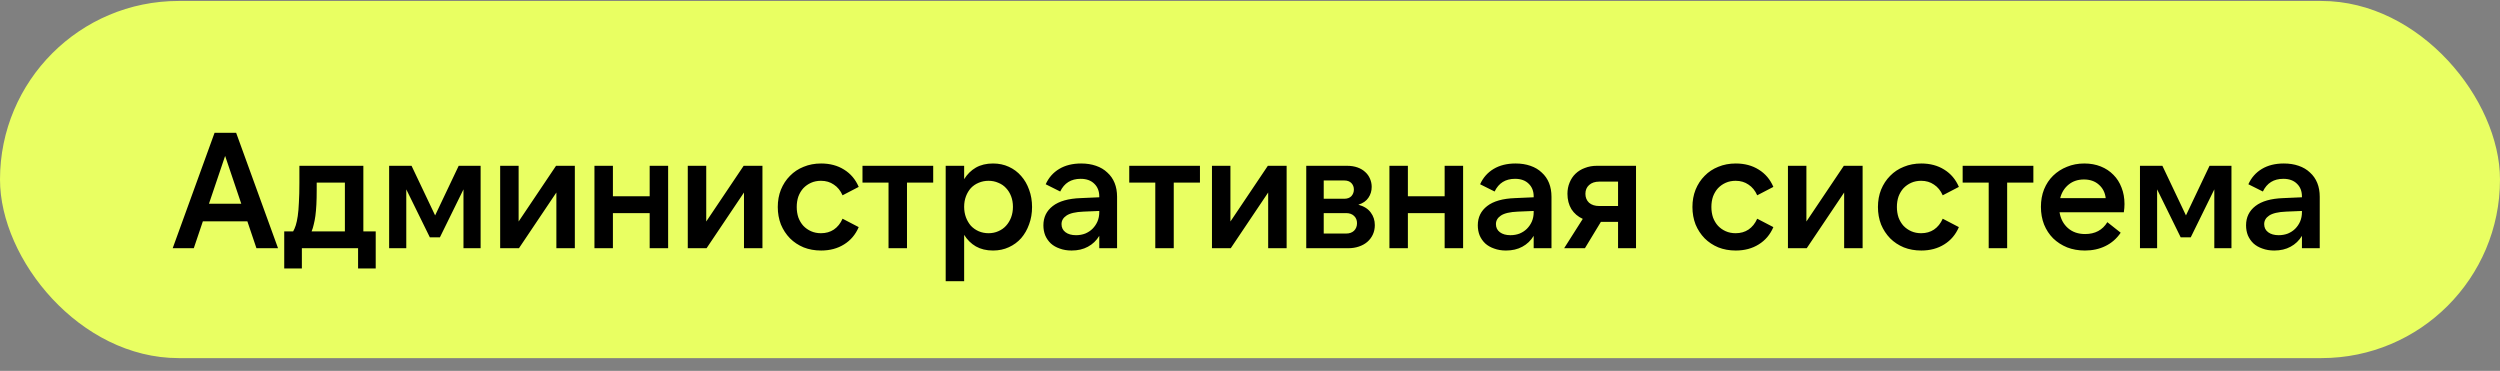
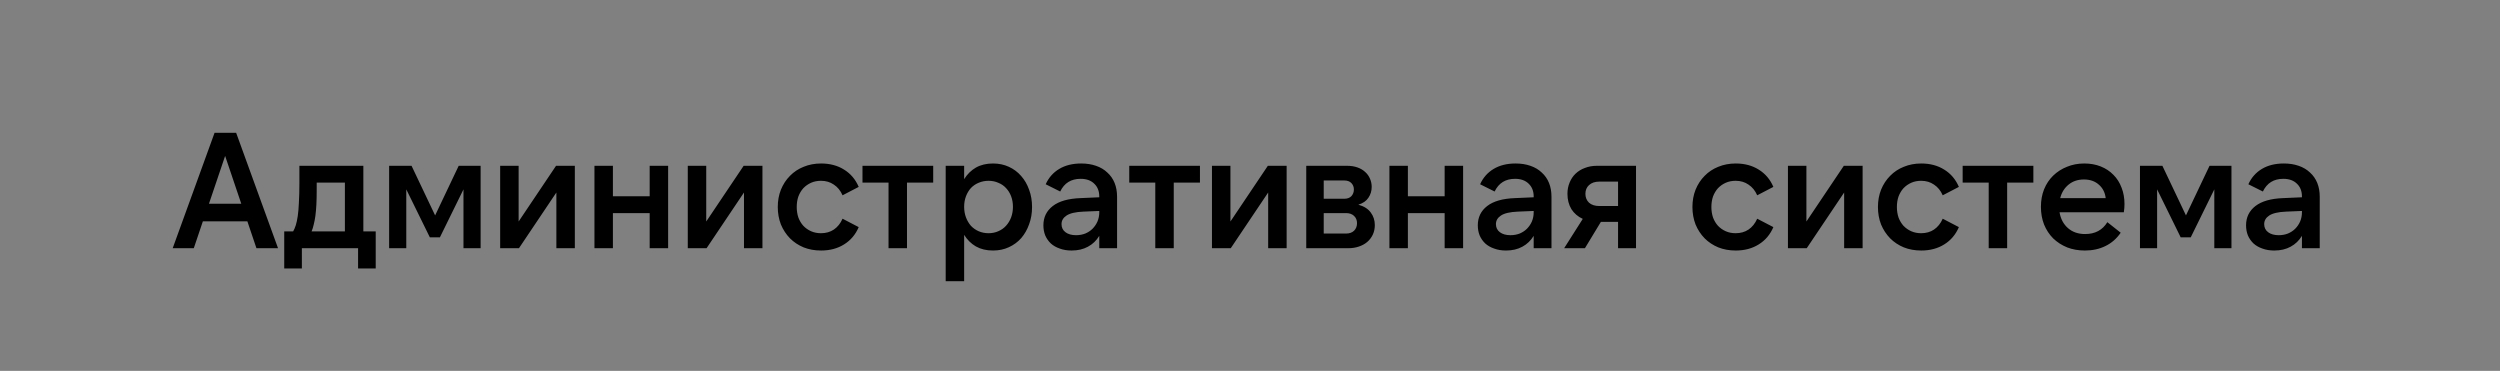
<svg xmlns="http://www.w3.org/2000/svg" width="182" height="27" viewBox="0 0 182 27" fill="none">
  <rect x="0" y="0" width="182" height="27" fill="#808080" stroke="none" />
-   <rect y="0.07" width="182" height="26" rx="13" fill="#E9FF62" />
  <path d="M15.213 14.83H17.564L16.389 11.35L15.213 14.83ZM17.192 9.67L20.241 18.07H18.669L18.009 16.114H14.768L14.108 18.07H12.572L15.62 9.67H17.192ZM25.108 16.846V13.294H23.056V13.834C23.056 14.234 23.048 14.59 23.032 14.902C23.016 15.206 22.992 15.478 22.96 15.718C22.928 15.95 22.888 16.158 22.84 16.342C22.8 16.526 22.748 16.694 22.684 16.846H25.108ZM20.692 19.546V16.846H21.34C21.412 16.726 21.476 16.578 21.532 16.402C21.588 16.226 21.636 16.002 21.676 15.73C21.716 15.458 21.744 15.126 21.76 14.734C21.784 14.342 21.796 13.87 21.796 13.318V12.07H26.452V16.846H27.352V19.546H26.068V18.07H21.976V19.546H20.692ZM31.677 15.682L33.393 12.07H34.989V18.07H33.741V13.786L32.025 17.278H31.293L29.577 13.786V18.07H28.329V12.07H29.961L31.677 15.682ZM37.756 12.07V16.126L40.48 12.07H41.848V18.07H40.504V14.014L37.78 18.07H36.412V12.07H37.756ZM48.64 12.07V18.07H47.296V15.514H44.62V18.07H43.276V12.07H44.62V14.29H47.296V12.07H48.64ZM51.414 12.07V16.126L54.138 12.07H55.506V18.07H54.162V14.014L51.438 18.07H50.07V12.07H51.414ZM59.778 18.238C59.314 18.238 58.89 18.162 58.506 18.01C58.122 17.85 57.79 17.63 57.51 17.35C57.23 17.062 57.01 16.726 56.85 16.342C56.698 15.95 56.622 15.526 56.622 15.07C56.622 14.614 56.698 14.194 56.85 13.81C57.01 13.418 57.23 13.082 57.51 12.802C57.79 12.514 58.122 12.294 58.506 12.142C58.89 11.982 59.314 11.902 59.778 11.902C60.418 11.902 60.974 12.05 61.446 12.346C61.926 12.642 62.282 13.062 62.514 13.606L61.338 14.218C61.186 13.874 60.974 13.614 60.702 13.438C60.438 13.254 60.126 13.162 59.766 13.162C59.502 13.162 59.262 13.21 59.046 13.306C58.83 13.402 58.642 13.534 58.482 13.702C58.33 13.87 58.21 14.07 58.122 14.302C58.042 14.534 58.002 14.79 58.002 15.07C58.002 15.342 58.042 15.598 58.122 15.838C58.21 16.07 58.33 16.27 58.482 16.438C58.642 16.606 58.83 16.738 59.046 16.834C59.262 16.93 59.502 16.978 59.766 16.978C60.126 16.978 60.438 16.89 60.702 16.714C60.974 16.53 61.186 16.266 61.338 15.922L62.514 16.534C62.282 17.078 61.926 17.498 61.446 17.794C60.974 18.09 60.418 18.238 59.778 18.238ZM67.937 12.07V13.294H66.029V18.07H64.685V13.294H62.789V12.07H67.937ZM71.966 16.978C72.222 16.978 72.458 16.93 72.674 16.834C72.898 16.738 73.086 16.606 73.238 16.438C73.398 16.262 73.522 16.058 73.61 15.826C73.698 15.586 73.742 15.33 73.742 15.058C73.742 14.778 73.698 14.522 73.61 14.29C73.522 14.058 73.398 13.858 73.238 13.69C73.086 13.522 72.898 13.394 72.674 13.306C72.458 13.21 72.222 13.162 71.966 13.162C71.71 13.162 71.47 13.21 71.246 13.306C71.03 13.394 70.842 13.522 70.682 13.69C70.53 13.858 70.41 14.058 70.322 14.29C70.234 14.522 70.19 14.778 70.19 15.058C70.19 15.33 70.234 15.586 70.322 15.826C70.41 16.058 70.53 16.262 70.682 16.438C70.842 16.606 71.03 16.738 71.246 16.834C71.47 16.93 71.71 16.978 71.966 16.978ZM72.29 18.238C71.81 18.238 71.394 18.138 71.042 17.938C70.698 17.738 70.414 17.458 70.19 17.098V20.47H68.846V12.07H70.19V13.042C70.414 12.682 70.698 12.402 71.042 12.202C71.394 12.002 71.81 11.902 72.29 11.902C72.714 11.902 73.098 11.982 73.442 12.142C73.794 12.302 74.094 12.526 74.342 12.814C74.59 13.094 74.782 13.426 74.918 13.81C75.062 14.194 75.134 14.614 75.134 15.07C75.134 15.526 75.062 15.946 74.918 16.33C74.782 16.714 74.59 17.05 74.342 17.338C74.094 17.618 73.794 17.838 73.442 17.998C73.098 18.158 72.714 18.238 72.29 18.238ZM80.027 15.358L78.875 15.406C78.299 15.43 77.887 15.526 77.639 15.694C77.399 15.854 77.279 16.062 77.279 16.318C77.279 16.566 77.375 16.762 77.567 16.906C77.759 17.05 78.015 17.122 78.335 17.122C78.575 17.122 78.799 17.082 79.007 17.002C79.215 16.914 79.391 16.798 79.535 16.654C79.687 16.502 79.807 16.326 79.895 16.126C79.983 15.918 80.027 15.694 80.027 15.454V15.358ZM80.027 18.07V17.17C79.819 17.514 79.543 17.778 79.199 17.962C78.863 18.146 78.467 18.238 78.011 18.238C77.691 18.238 77.403 18.19 77.147 18.094C76.891 18.006 76.675 17.882 76.499 17.722C76.323 17.554 76.187 17.358 76.091 17.134C76.003 16.91 75.959 16.666 75.959 16.402C75.959 15.818 76.187 15.35 76.643 14.998C77.099 14.646 77.775 14.454 78.671 14.422L80.027 14.362V14.302C80.027 13.918 79.907 13.61 79.667 13.378C79.427 13.138 79.095 13.018 78.671 13.018C77.975 13.018 77.479 13.326 77.183 13.942L76.127 13.414C76.343 12.934 76.671 12.562 77.111 12.298C77.551 12.034 78.083 11.902 78.707 11.902C79.107 11.902 79.467 11.958 79.787 12.07C80.115 12.182 80.391 12.346 80.615 12.562C80.847 12.77 81.023 13.022 81.143 13.318C81.263 13.614 81.323 13.95 81.323 14.326V18.07H80.027ZM87.357 12.07V13.294H85.449V18.07H84.105V13.294H82.209V12.07H87.357ZM89.575 12.07V16.126L92.299 12.07H93.667V18.07H92.323V14.014L89.599 18.07H88.231V12.07H89.575ZM96.367 17.002H97.999C98.239 17.002 98.431 16.934 98.575 16.798C98.719 16.654 98.791 16.47 98.791 16.246C98.791 16.03 98.719 15.854 98.575 15.718C98.431 15.582 98.239 15.514 97.999 15.514H96.367V17.002ZM96.367 14.47H97.855C98.087 14.47 98.263 14.406 98.383 14.278C98.503 14.142 98.563 13.982 98.563 13.798C98.563 13.614 98.503 13.458 98.383 13.33C98.263 13.202 98.087 13.138 97.855 13.138H96.367V14.47ZM95.095 18.07V12.07H98.059C98.347 12.07 98.603 12.11 98.827 12.19C99.051 12.27 99.239 12.382 99.391 12.526C99.543 12.662 99.659 12.826 99.739 13.018C99.819 13.202 99.859 13.398 99.859 13.606C99.859 13.902 99.779 14.166 99.619 14.398C99.467 14.63 99.223 14.798 98.887 14.902C99.295 15.014 99.595 15.202 99.787 15.466C99.987 15.73 100.087 16.038 100.087 16.39C100.087 16.638 100.039 16.866 99.943 17.074C99.847 17.282 99.711 17.462 99.535 17.614C99.367 17.758 99.163 17.87 98.923 17.95C98.691 18.03 98.435 18.07 98.155 18.07H95.095ZM106.514 12.07V18.07H105.17V15.514H102.494V18.07H101.15V12.07H102.494V14.29H105.17V12.07H106.514ZM111.652 15.358L110.5 15.406C109.924 15.43 109.512 15.526 109.264 15.694C109.024 15.854 108.904 16.062 108.904 16.318C108.904 16.566 109 16.762 109.192 16.906C109.384 17.05 109.64 17.122 109.96 17.122C110.2 17.122 110.424 17.082 110.632 17.002C110.84 16.914 111.016 16.798 111.16 16.654C111.312 16.502 111.432 16.326 111.52 16.126C111.608 15.918 111.652 15.694 111.652 15.454V15.358ZM111.652 18.07V17.17C111.444 17.514 111.168 17.778 110.824 17.962C110.488 18.146 110.092 18.238 109.636 18.238C109.316 18.238 109.028 18.19 108.772 18.094C108.516 18.006 108.3 17.882 108.124 17.722C107.948 17.554 107.812 17.358 107.716 17.134C107.628 16.91 107.584 16.666 107.584 16.402C107.584 15.818 107.812 15.35 108.268 14.998C108.724 14.646 109.4 14.454 110.296 14.422L111.652 14.362V14.302C111.652 13.918 111.532 13.61 111.292 13.378C111.052 13.138 110.72 13.018 110.296 13.018C109.6 13.018 109.104 13.326 108.808 13.942L107.752 13.414C107.968 12.934 108.296 12.562 108.736 12.298C109.176 12.034 109.708 11.902 110.332 11.902C110.732 11.902 111.092 11.958 111.412 12.07C111.74 12.182 112.016 12.346 112.24 12.562C112.472 12.77 112.648 13.022 112.768 13.318C112.888 13.614 112.948 13.95 112.948 14.326V18.07H111.652ZM117.794 13.222H116.426C116.114 13.222 115.866 13.306 115.682 13.474C115.506 13.634 115.418 13.846 115.418 14.11C115.418 14.374 115.506 14.59 115.682 14.758C115.866 14.918 116.114 14.998 116.426 14.998H117.794V13.222ZM116.258 12.07H119.102V18.07H117.794V16.15H116.546L115.382 18.07H113.87L115.226 15.934C114.874 15.774 114.598 15.538 114.398 15.226C114.206 14.906 114.11 14.534 114.11 14.11C114.11 13.814 114.162 13.542 114.266 13.294C114.37 13.038 114.514 12.822 114.698 12.646C114.89 12.462 115.118 12.322 115.382 12.226C115.646 12.122 115.938 12.07 116.258 12.07ZM126.365 18.238C125.901 18.238 125.477 18.162 125.093 18.01C124.709 17.85 124.377 17.63 124.097 17.35C123.817 17.062 123.597 16.726 123.437 16.342C123.285 15.95 123.209 15.526 123.209 15.07C123.209 14.614 123.285 14.194 123.437 13.81C123.597 13.418 123.817 13.082 124.097 12.802C124.377 12.514 124.709 12.294 125.093 12.142C125.477 11.982 125.901 11.902 126.365 11.902C127.005 11.902 127.561 12.05 128.033 12.346C128.513 12.642 128.869 13.062 129.101 13.606L127.925 14.218C127.773 13.874 127.561 13.614 127.289 13.438C127.025 13.254 126.713 13.162 126.353 13.162C126.089 13.162 125.849 13.21 125.633 13.306C125.417 13.402 125.229 13.534 125.069 13.702C124.917 13.87 124.797 14.07 124.709 14.302C124.629 14.534 124.589 14.79 124.589 15.07C124.589 15.342 124.629 15.598 124.709 15.838C124.797 16.07 124.917 16.27 125.069 16.438C125.229 16.606 125.417 16.738 125.633 16.834C125.849 16.93 126.089 16.978 126.353 16.978C126.713 16.978 127.025 16.89 127.289 16.714C127.561 16.53 127.773 16.266 127.925 15.922L129.101 16.534C128.869 17.078 128.513 17.498 128.033 17.794C127.561 18.09 127.005 18.238 126.365 18.238ZM131.506 12.07V16.126L134.23 12.07H135.598V18.07H134.254V14.014L131.53 18.07H130.162V12.07H131.506ZM139.87 18.238C139.406 18.238 138.982 18.162 138.598 18.01C138.214 17.85 137.882 17.63 137.602 17.35C137.322 17.062 137.102 16.726 136.942 16.342C136.79 15.95 136.714 15.526 136.714 15.07C136.714 14.614 136.79 14.194 136.942 13.81C137.102 13.418 137.322 13.082 137.602 12.802C137.882 12.514 138.214 12.294 138.598 12.142C138.982 11.982 139.406 11.902 139.87 11.902C140.51 11.902 141.066 12.05 141.538 12.346C142.018 12.642 142.374 13.062 142.606 13.606L141.43 14.218C141.278 13.874 141.066 13.614 140.794 13.438C140.53 13.254 140.218 13.162 139.858 13.162C139.594 13.162 139.354 13.21 139.138 13.306C138.922 13.402 138.734 13.534 138.574 13.702C138.422 13.87 138.302 14.07 138.214 14.302C138.134 14.534 138.094 14.79 138.094 15.07C138.094 15.342 138.134 15.598 138.214 15.838C138.302 16.07 138.422 16.27 138.574 16.438C138.734 16.606 138.922 16.738 139.138 16.834C139.354 16.93 139.594 16.978 139.858 16.978C140.218 16.978 140.53 16.89 140.794 16.714C141.066 16.53 141.278 16.266 141.43 15.922L142.606 16.534C142.374 17.078 142.018 17.498 141.538 17.794C141.066 18.09 140.51 18.238 139.87 18.238ZM148.029 12.07V13.294H146.121V18.07H144.777V13.294H142.881V12.07H148.029ZM149.983 14.422H153.295C153.247 14.014 153.079 13.686 152.791 13.438C152.511 13.19 152.151 13.066 151.711 13.066C151.271 13.066 150.899 13.19 150.595 13.438C150.291 13.686 150.087 14.014 149.983 14.422ZM151.783 18.238C151.311 18.238 150.879 18.162 150.487 18.01C150.095 17.85 149.755 17.63 149.467 17.35C149.187 17.07 148.967 16.734 148.807 16.342C148.655 15.95 148.579 15.522 148.579 15.058C148.579 14.594 148.655 14.17 148.807 13.786C148.967 13.394 149.187 13.062 149.467 12.79C149.755 12.51 150.091 12.294 150.475 12.142C150.859 11.982 151.279 11.902 151.735 11.902C152.175 11.902 152.575 11.974 152.935 12.118C153.295 12.262 153.603 12.466 153.859 12.73C154.115 12.986 154.311 13.294 154.447 13.654C154.591 14.014 154.663 14.414 154.663 14.854C154.663 14.942 154.659 15.038 154.651 15.142C154.643 15.238 154.631 15.342 154.615 15.454H149.935C150.015 15.934 150.219 16.318 150.547 16.606C150.875 16.894 151.291 17.038 151.795 17.038C152.523 17.038 153.063 16.75 153.415 16.174L154.387 16.942C154.091 17.374 153.719 17.698 153.271 17.914C152.831 18.13 152.335 18.238 151.783 18.238ZM159.138 15.682L160.854 12.07H162.45V18.07H161.202V13.786L159.486 17.278H158.754L157.038 13.786V18.07H155.79V12.07H157.422L159.138 15.682ZM167.581 15.358L166.429 15.406C165.853 15.43 165.441 15.526 165.193 15.694C164.953 15.854 164.833 16.062 164.833 16.318C164.833 16.566 164.929 16.762 165.121 16.906C165.313 17.05 165.569 17.122 165.889 17.122C166.129 17.122 166.353 17.082 166.561 17.002C166.769 16.914 166.945 16.798 167.089 16.654C167.241 16.502 167.361 16.326 167.449 16.126C167.537 15.918 167.581 15.694 167.581 15.454V15.358ZM167.581 18.07V17.17C167.373 17.514 167.097 17.778 166.753 17.962C166.417 18.146 166.021 18.238 165.565 18.238C165.245 18.238 164.957 18.19 164.701 18.094C164.445 18.006 164.229 17.882 164.053 17.722C163.877 17.554 163.741 17.358 163.645 17.134C163.557 16.91 163.513 16.666 163.513 16.402C163.513 15.818 163.741 15.35 164.197 14.998C164.653 14.646 165.329 14.454 166.225 14.422L167.581 14.362V14.302C167.581 13.918 167.461 13.61 167.221 13.378C166.981 13.138 166.649 13.018 166.225 13.018C165.529 13.018 165.033 13.326 164.737 13.942L163.681 13.414C163.897 12.934 164.225 12.562 164.665 12.298C165.105 12.034 165.637 11.902 166.261 11.902C166.661 11.902 167.021 11.958 167.341 12.07C167.669 12.182 167.945 12.346 168.169 12.562C168.401 12.77 168.577 13.022 168.697 13.318C168.817 13.614 168.877 13.95 168.877 14.326V18.07H167.581Z" fill="black" />
</svg>